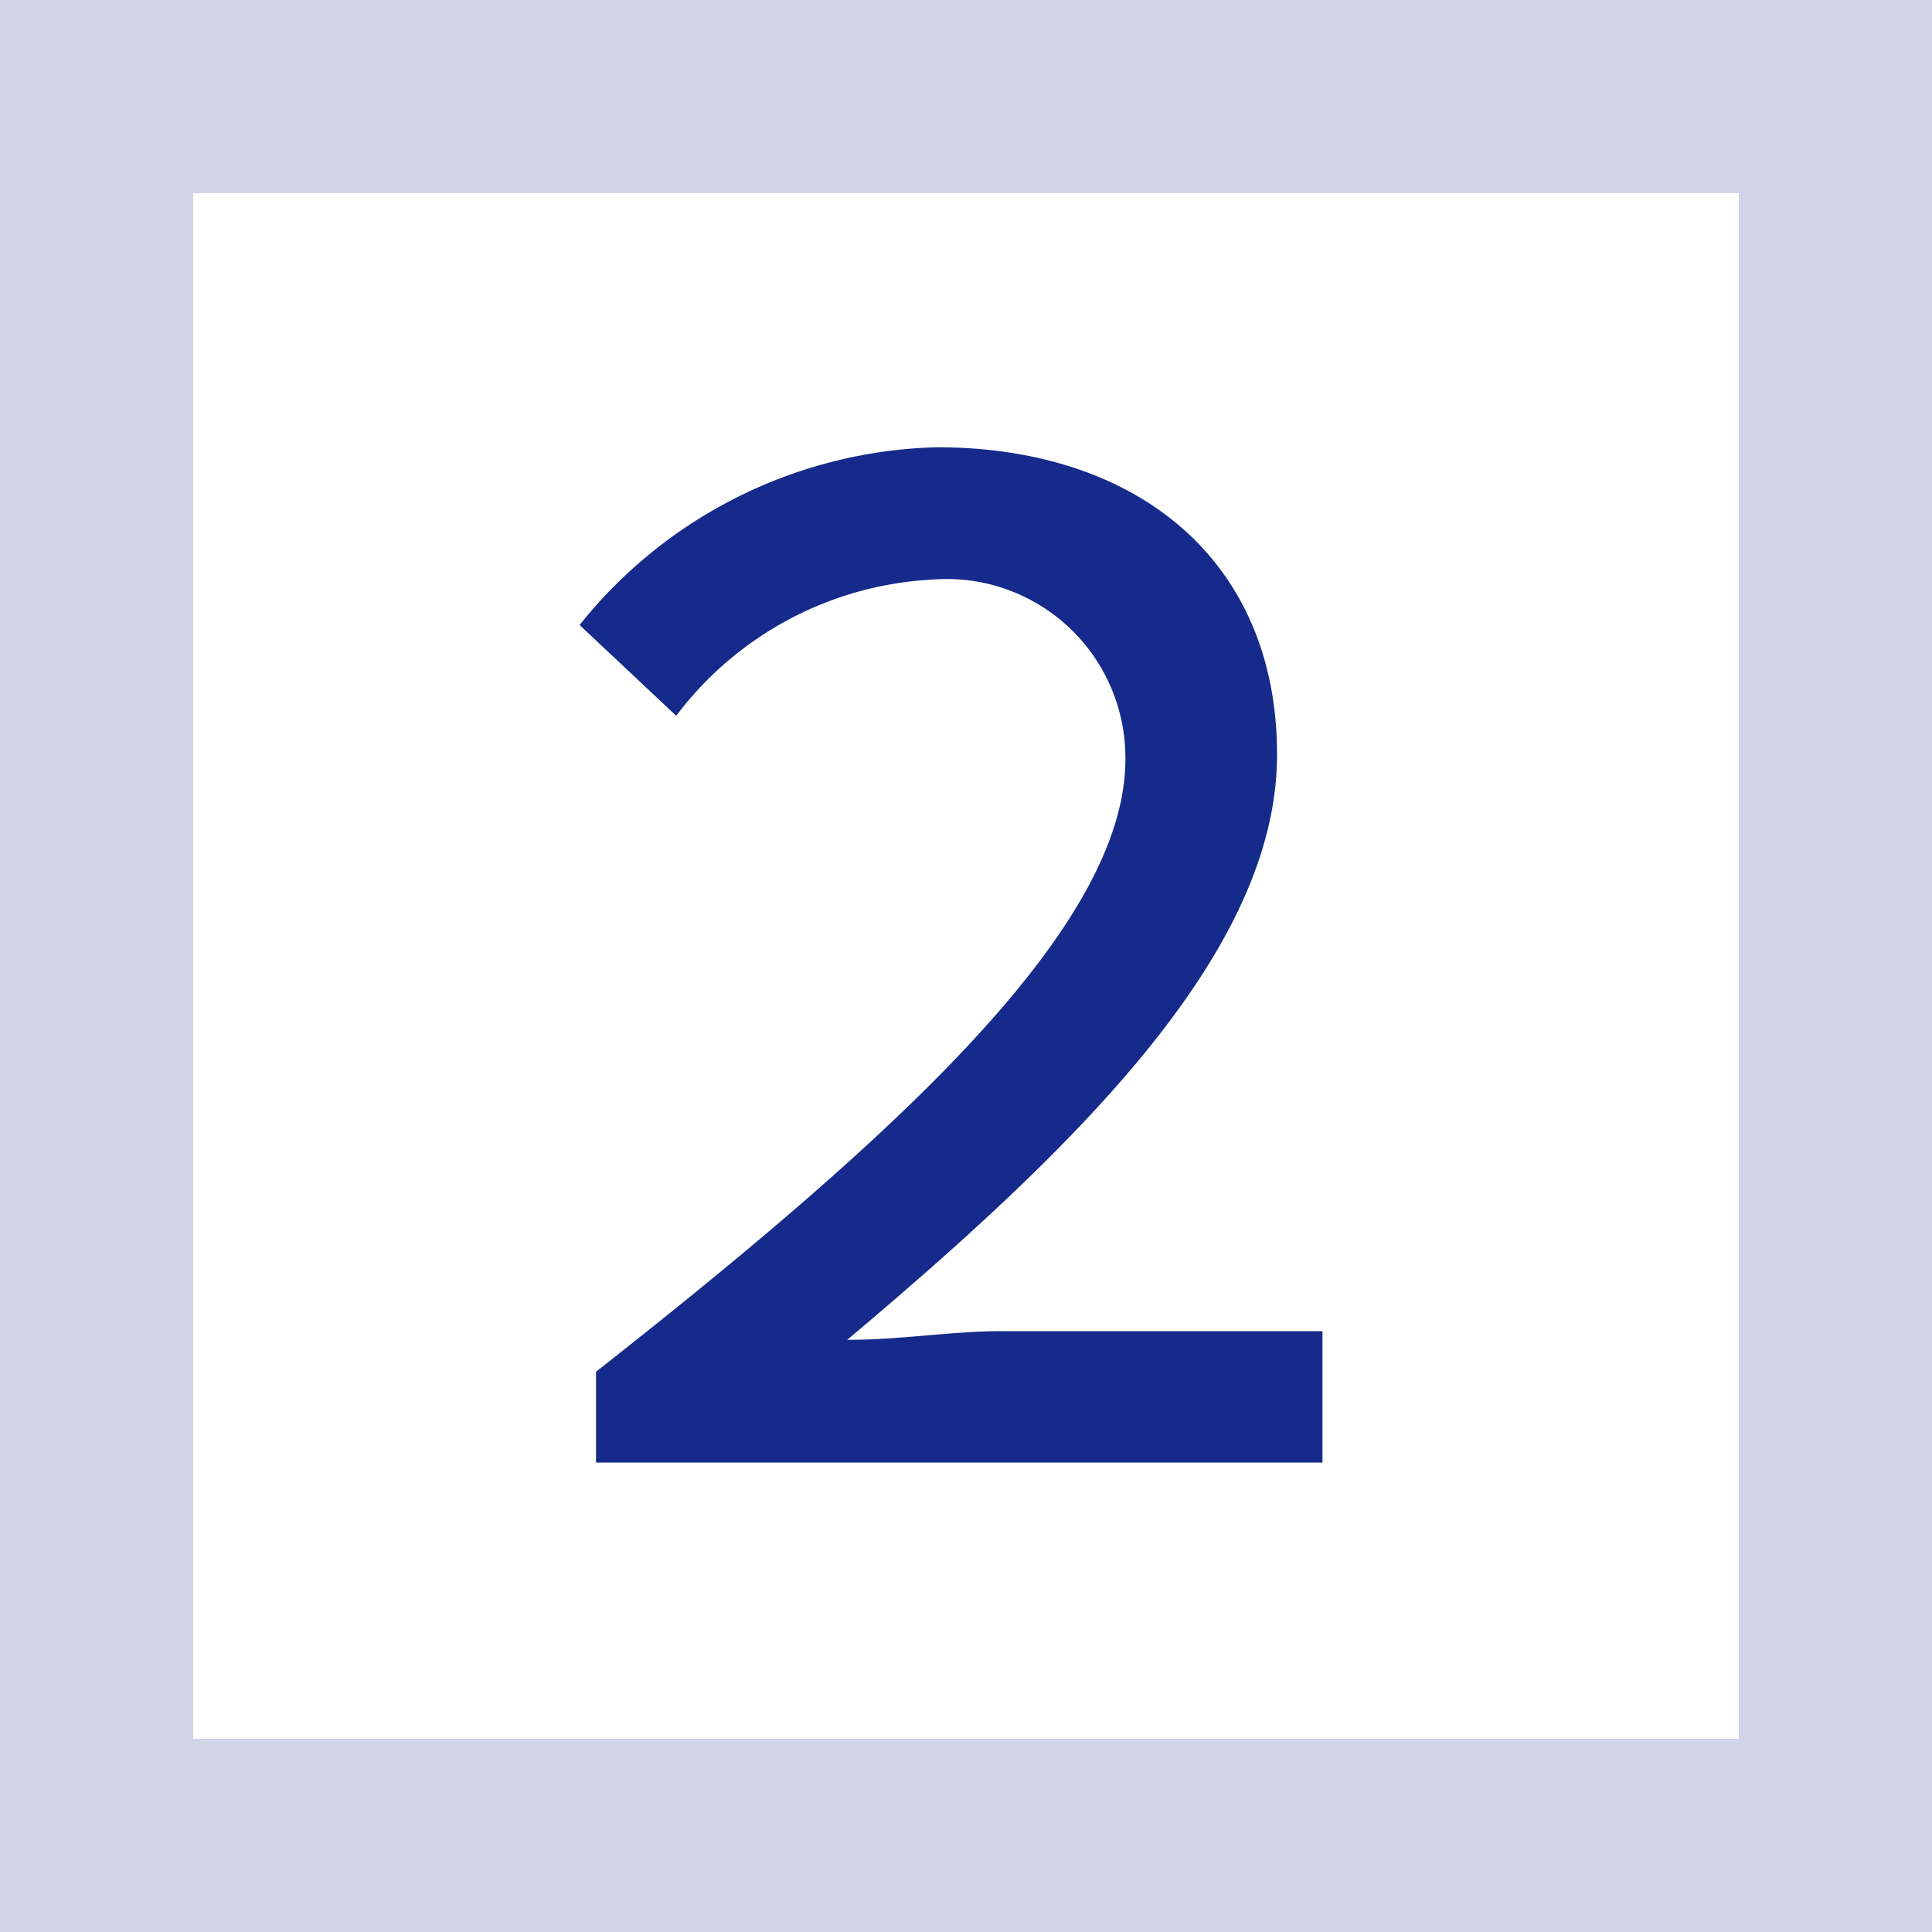
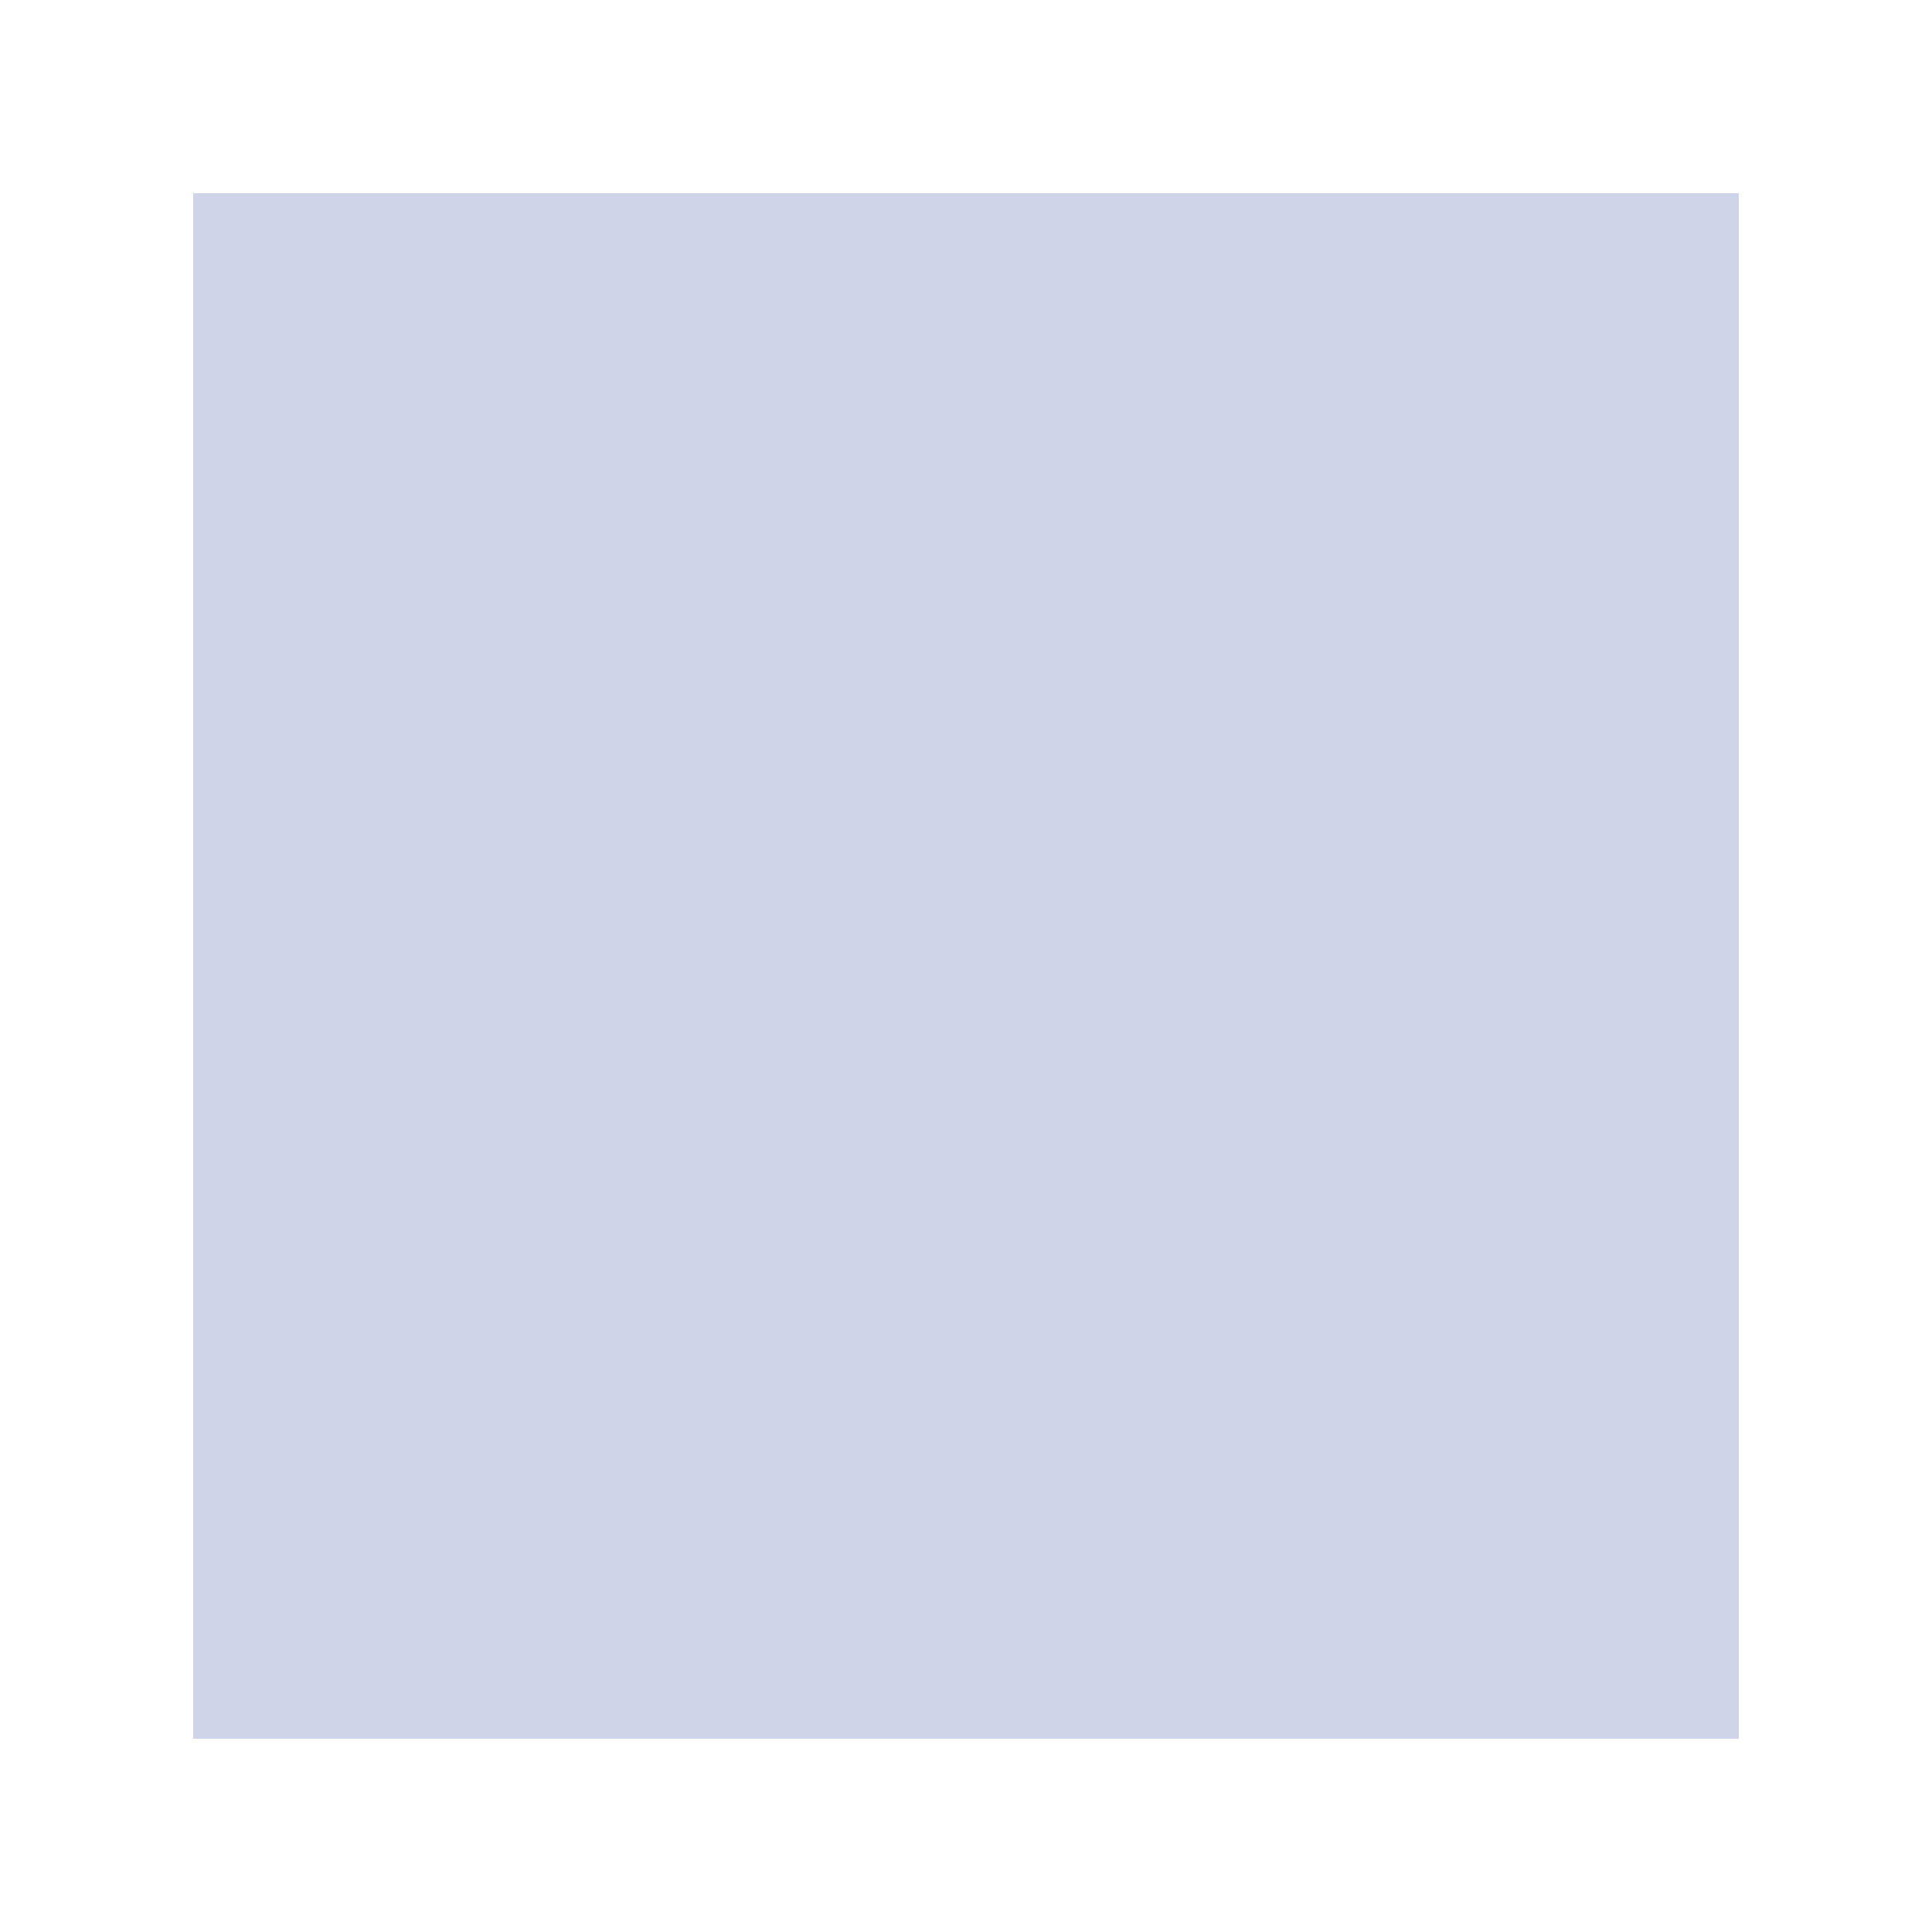
<svg xmlns="http://www.w3.org/2000/svg" viewBox="0 0 20 20">
  <defs>
    <style>.cls-1{fill:#d0d4e8;}.cls-2{fill:#152a8b;}</style>
  </defs>
  <g id="Layer_2" data-name="Layer 2">
    <g id="テキスト">
-       <path class="cls-1" d="M18,2V18H2V2H18m2-2H0V20H20V0Z" />
-       <path class="cls-2" d="M6.17,14.2c3.13-2.46,5.48-4.61,5.48-6.34A1.85,1.85,0,0,0,9.65,6,3.55,3.55,0,0,0,7,7.41L6,6.47a4.89,4.89,0,0,1,3.7-1.84c2.07,0,3.52,1.17,3.52,3.18s-2,4-4.45,6.06c.56,0,1.08-.09,1.6-.09h3.32v1.36H6.17Z" />
+       <path class="cls-1" d="M18,2V18H2V2H18m2-2V20H20V0Z" />
    </g>
  </g>
</svg>